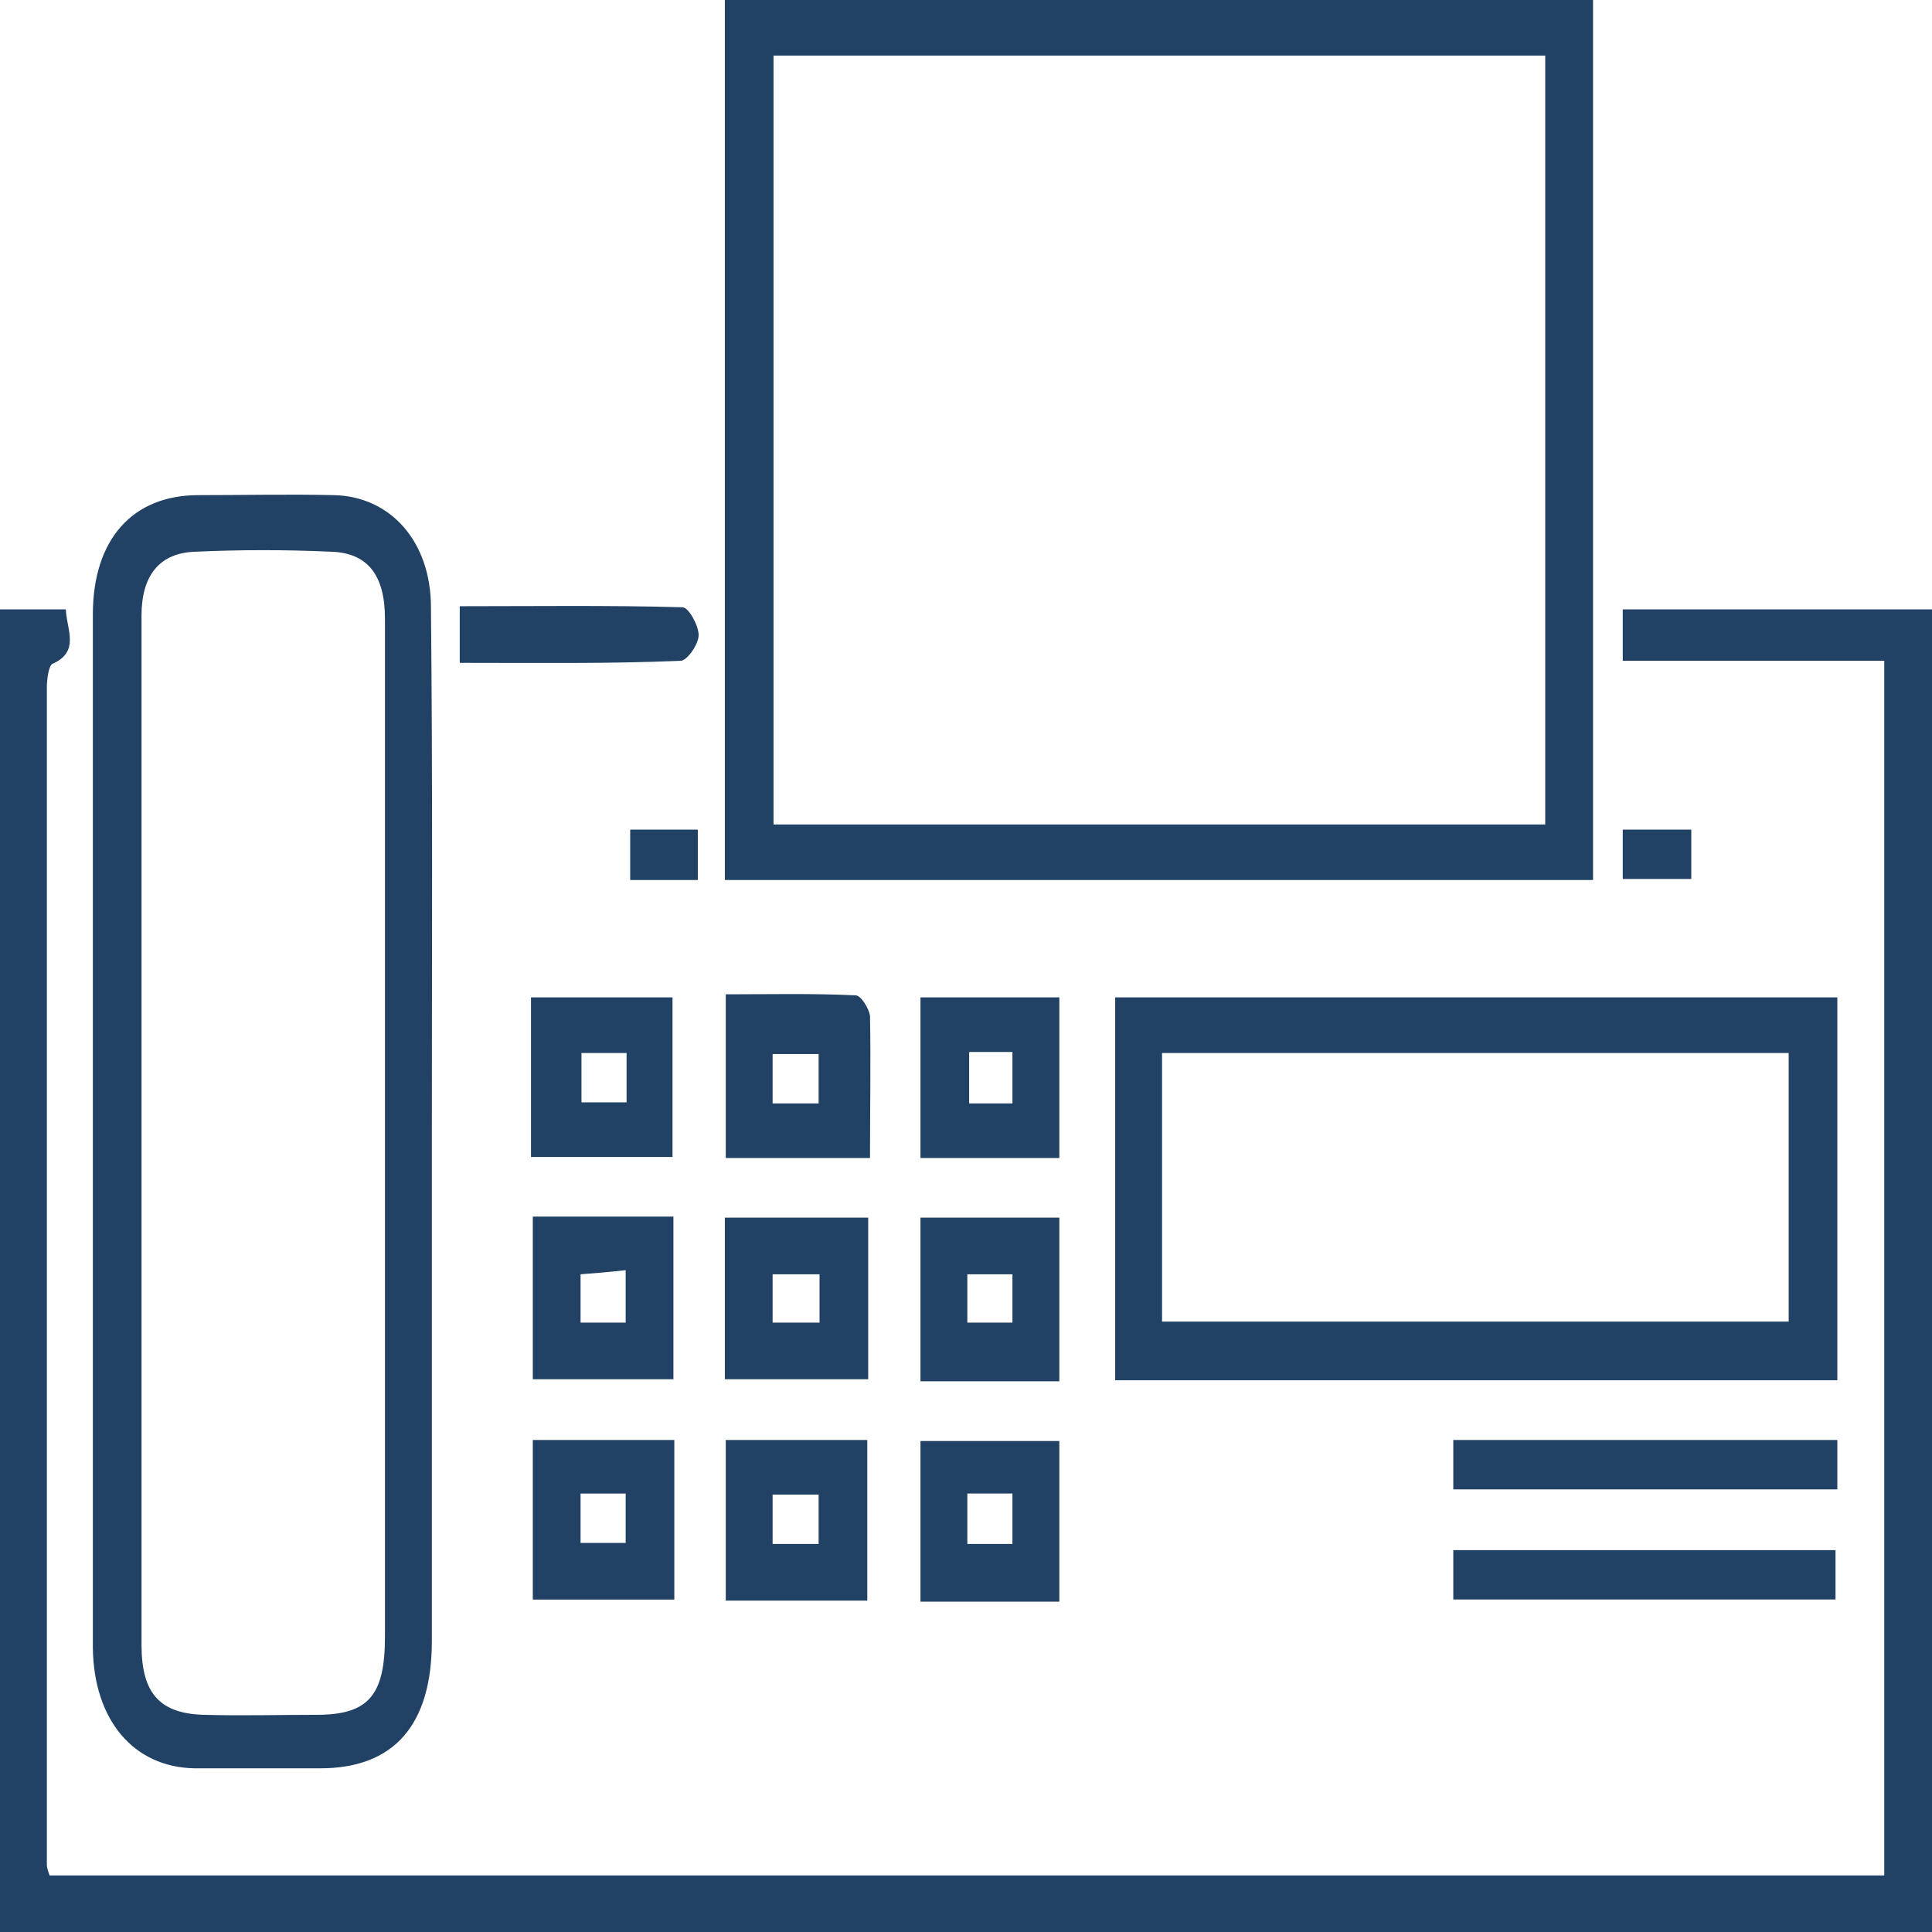
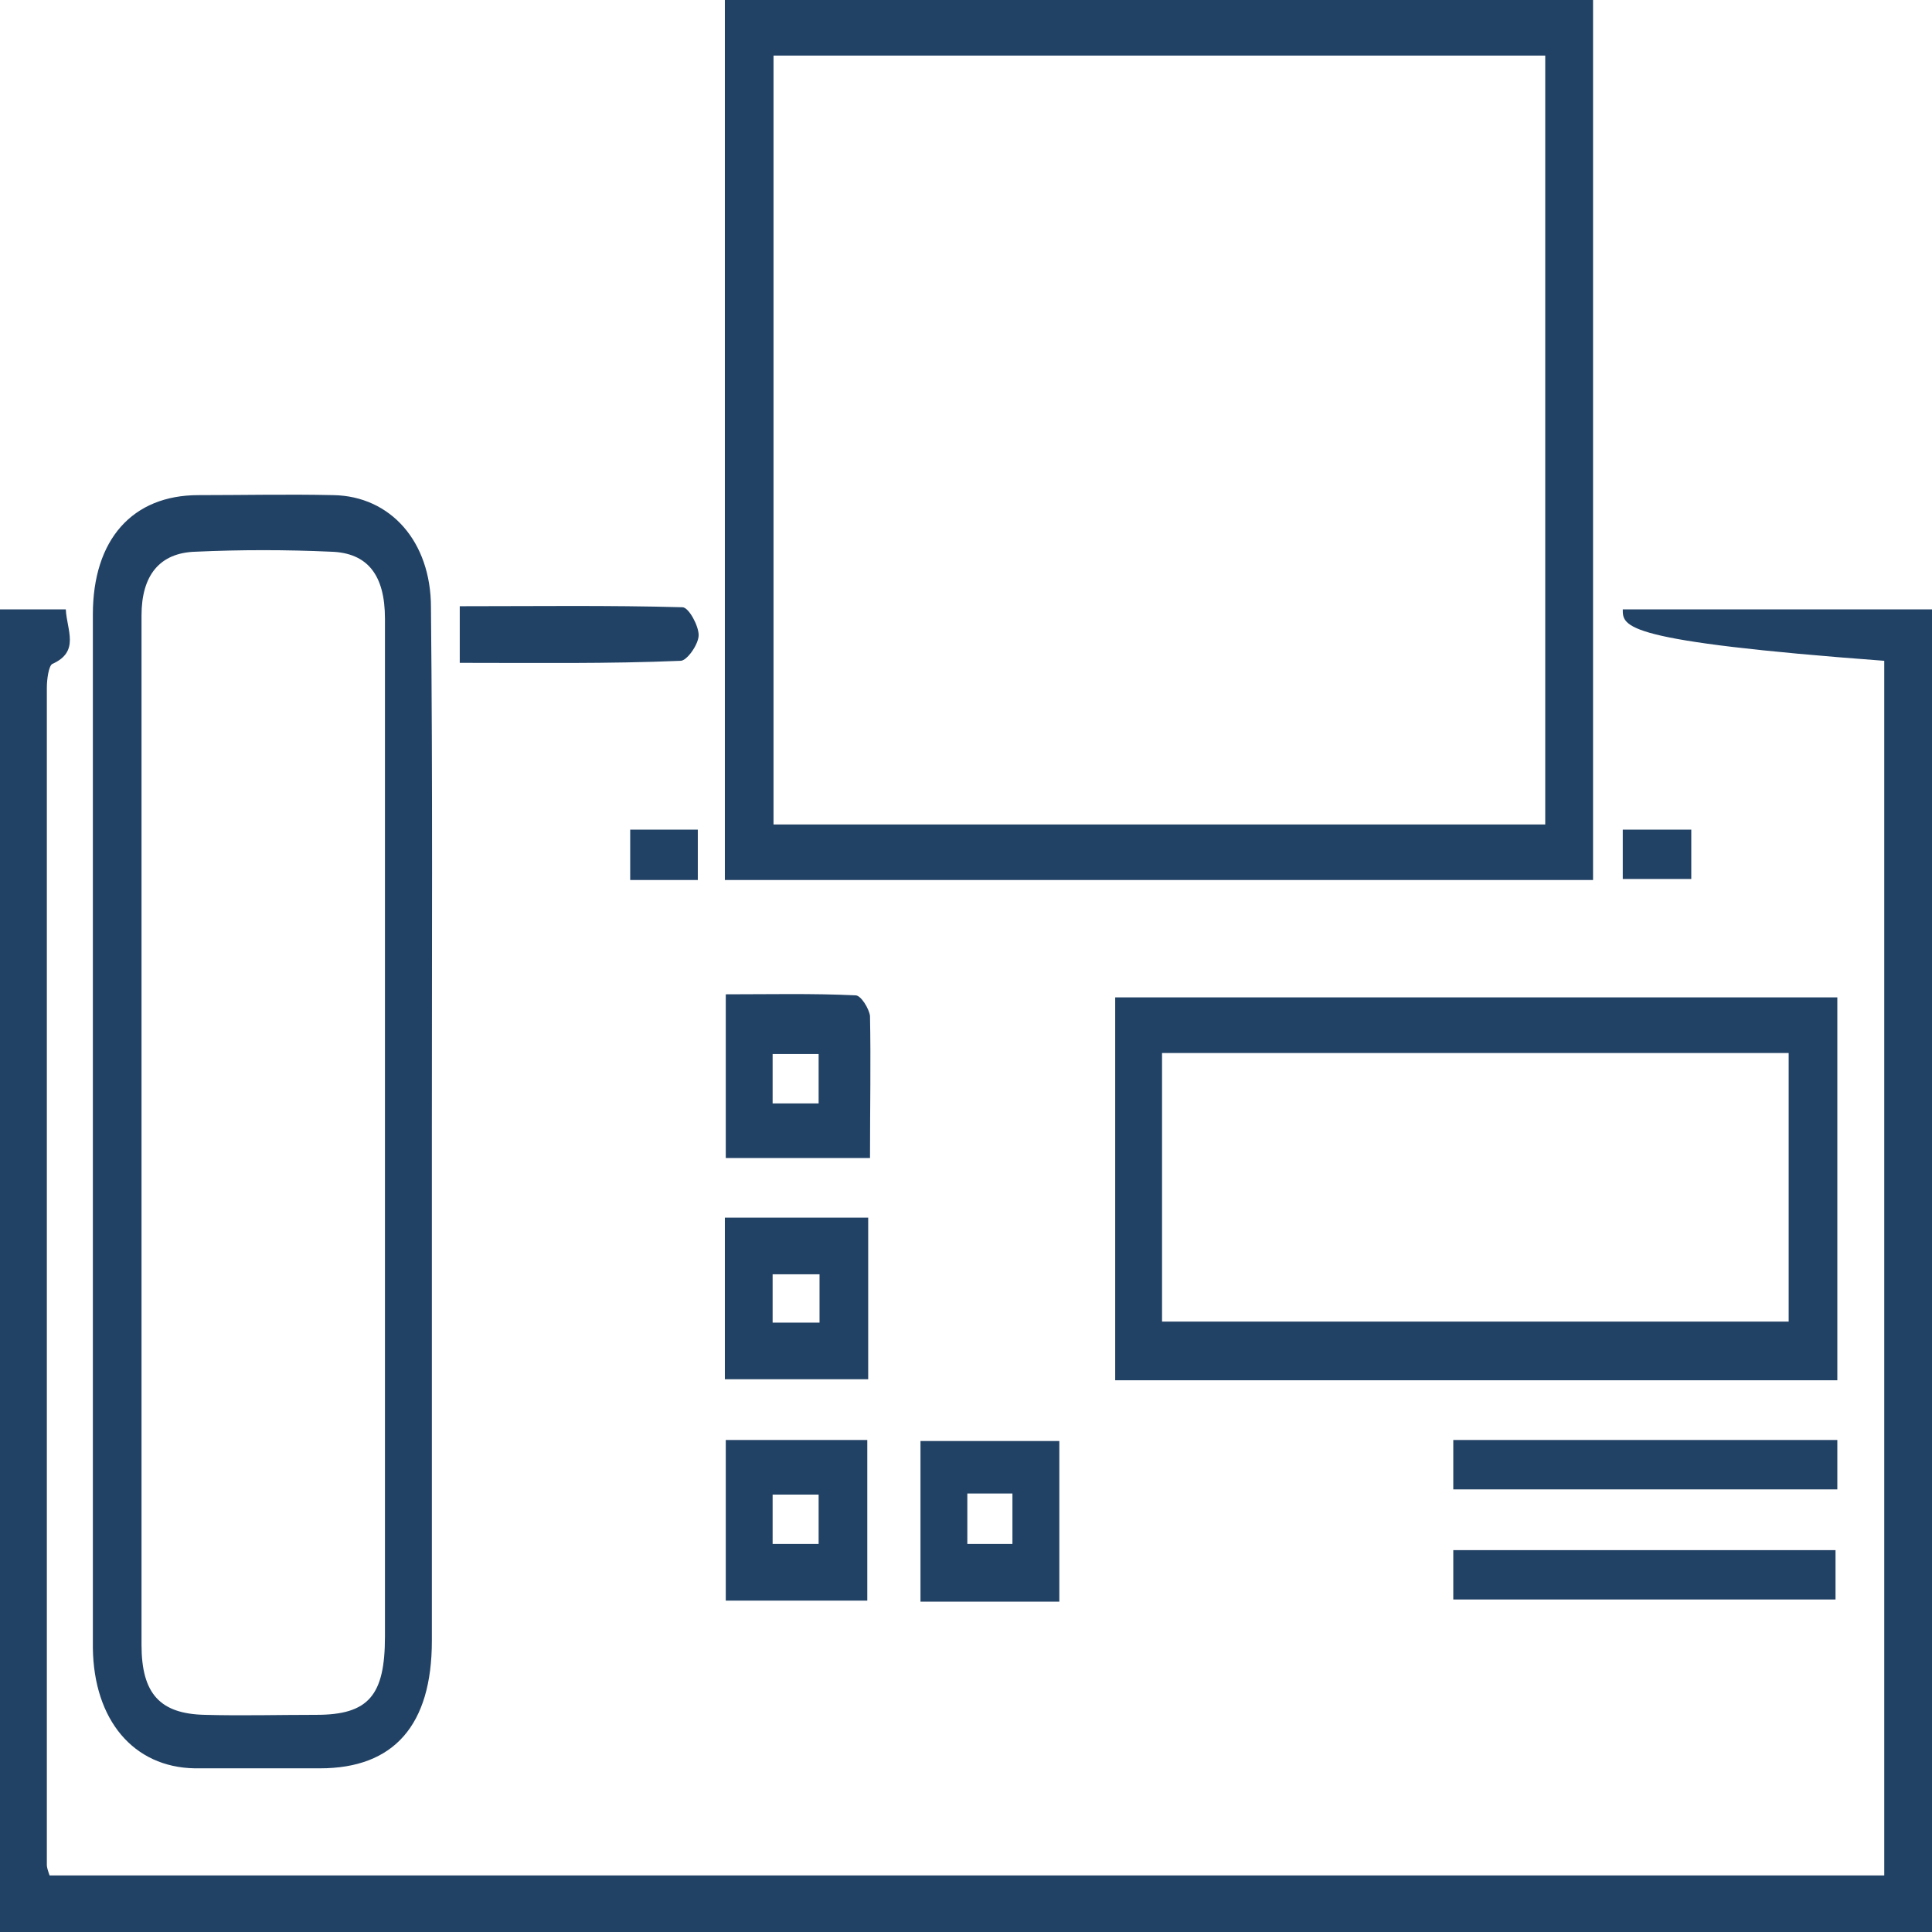
<svg xmlns="http://www.w3.org/2000/svg" width="32" height="32" viewBox="0 0 32 32" fill="none">
-   <path d="M31.209 20.97C31.209 14.252 31.209 7.604 31.209 0.852C29.76 0.852 28.327 0.852 26.878 0.852C26.878 0.529 26.878 0.29 26.878 1.3007e-07C28.595 1.3007e-07 30.283 1.3007e-07 32 1.3007e-07C32 7.314 32 14.594 32 21.907C21.323 21.907 10.677 21.907 0 21.907C0 14.611 0 7.331 0 1.3007e-07C0.358 1.3007e-07 0.702 1.3007e-07 1.09 1.3007e-07C1.105 0.341 1.329 0.699 0.866 0.904C0.806 0.938 0.776 1.159 0.776 1.296C0.776 7.791 0.776 14.287 0.776 20.799C0.776 20.833 0.791 20.884 0.821 20.97C10.915 20.97 21.04 20.97 31.209 20.97Z" transform="translate(0 10.093)" fill="#224265" />
+   <path d="M31.209 20.97C31.209 14.252 31.209 7.604 31.209 0.852C26.878 0.529 26.878 0.29 26.878 1.3007e-07C28.595 1.3007e-07 30.283 1.3007e-07 32 1.3007e-07C32 7.314 32 14.594 32 21.907C21.323 21.907 10.677 21.907 0 21.907C0 14.611 0 7.331 0 1.3007e-07C0.358 1.3007e-07 0.702 1.3007e-07 1.09 1.3007e-07C1.105 0.341 1.329 0.699 0.866 0.904C0.806 0.938 0.776 1.159 0.776 1.296C0.776 7.791 0.776 14.287 0.776 20.799C0.776 20.833 0.791 20.884 0.821 20.97C10.915 20.97 21.04 20.97 31.209 20.97Z" transform="translate(0 10.093)" fill="#224265" />
  <path d="M2.27849e-07 0C4.808 0 9.572 0 14.38 0C14.38 4.859 14.38 9.684 14.38 14.576C9.601 14.576 4.808 14.576 2.27849e-07 14.576C2.27849e-07 9.735 2.27849e-07 4.91 2.27849e-07 0ZM0.806 0.921C0.806 5.217 0.806 9.445 0.806 13.656C5.092 13.656 9.348 13.656 13.588 13.656C13.588 9.377 13.588 5.166 13.588 0.921C9.318 0.921 5.092 0.921 0.806 0.921Z" transform="translate(12.006)" fill="#224265" />
  <path d="M5.615 10.492C5.615 13.322 5.615 16.152 5.615 18.983C5.615 20.381 4.987 21.096 3.763 21.096C3.076 21.096 2.389 21.096 1.687 21.096C0.672 21.079 0.015 20.295 2.84812e-08 19.102C2.84812e-08 15.249 2.84812e-08 11.396 2.84812e-08 7.543C2.84812e-08 5.685 2.84812e-08 3.843 2.84812e-08 1.985C2.84812e-08 0.741 0.657 0.008 1.747 0.008C2.494 0.008 3.24 -0.009 3.987 0.008C4.928 0.025 5.6 0.775 5.6 1.866C5.629 4.747 5.615 7.628 5.615 10.492ZM4.838 10.543C4.838 7.713 4.838 4.883 4.838 2.053C4.838 1.337 4.554 0.962 3.942 0.945C3.196 0.911 2.449 0.911 1.702 0.945C1.105 0.962 0.806 1.337 0.806 2.002C0.806 7.679 0.806 13.374 0.806 19.051C0.806 19.869 1.12 20.193 1.852 20.21C2.464 20.227 3.076 20.21 3.703 20.21C4.569 20.21 4.838 19.886 4.838 18.914C4.838 16.118 4.838 13.322 4.838 10.543Z" transform="translate(1.538 8.193)" fill="#224265" />
  <path d="M11.961 2.60139e-07C11.961 2.131 11.961 4.211 11.961 6.342C7.974 6.342 4.017 6.342 -4.55699e-07 6.342C-4.55699e-07 4.245 -4.55699e-07 2.165 -4.55699e-07 2.60139e-07C3.957 2.60139e-07 7.929 2.60139e-07 11.961 2.60139e-07ZM0.776 5.37C4.286 5.37 7.72 5.37 11.155 5.37C11.155 3.853 11.155 2.387 11.155 0.921C7.675 0.921 4.241 0.921 0.776 0.921C0.776 2.421 0.776 3.887 0.776 5.37Z" transform="translate(18.471 16.52)" fill="#224265" />
  <path d="M2.374 5.20278e-07C2.374 0.904 2.374 1.773 2.374 2.677C1.568 2.677 0.806 2.677 2.27849e-07 2.677C2.27849e-07 1.79 2.27849e-07 0.921 2.27849e-07 5.20278e-07C0.776 5.20278e-07 1.538 5.20278e-07 2.374 5.20278e-07ZM1.568 0.938C1.284 0.938 1.06 0.938 0.791 0.938C0.791 1.227 0.791 1.466 0.791 1.739C1.06 1.739 1.299 1.739 1.568 1.739C1.568 1.466 1.568 1.227 1.568 0.938Z" transform="translate(12.006 20.168)" fill="#224265" />
-   <path d="M-2.27849e-07 2.694C-2.27849e-07 1.79 -2.27849e-07 0.921 -2.27849e-07 -5.20278e-07C0.791 -5.20278e-07 1.538 -5.20278e-07 2.329 -5.20278e-07C2.329 0.887 2.329 1.773 2.329 2.694C1.568 2.694 0.791 2.694 -2.27849e-07 2.694ZM1.538 0.887C1.239 0.921 1.015 0.938 0.791 0.955C0.791 1.279 0.791 1.5 0.791 1.756C1.045 1.756 1.284 1.756 1.538 1.756C1.538 1.483 1.538 1.245 1.538 0.887Z" transform="translate(8.825 20.151)" fill="#224265" />
  <path d="M2.389 2.715C1.553 2.715 0.791 2.715 0 2.715C0 1.828 0 0.976 0 0.004C0.717 0.004 1.433 -0.013 2.15 0.021C2.24 0.021 2.374 0.243 2.389 0.362C2.404 1.112 2.389 1.88 2.389 2.715ZM0.776 1.811C1.06 1.811 1.299 1.811 1.538 1.811C1.538 1.505 1.538 1.249 1.538 0.993C1.269 0.993 1.03 0.993 0.776 0.993C0.776 1.283 0.776 1.522 0.776 1.811Z" transform="translate(12.021 16.465)" fill="#224265" />
-   <path d="M2.3 2.711C1.508 2.711 0.776 2.711 -2.27849e-07 2.711C-2.27849e-07 1.807 -2.27849e-07 0.921 -2.27849e-07 5.20278e-07C0.762 5.20278e-07 1.508 5.20278e-07 2.3 5.20278e-07C2.3 0.887 2.3 1.756 2.3 2.711ZM0.776 1.739C1.045 1.739 1.284 1.739 1.523 1.739C1.523 1.432 1.523 1.193 1.523 0.938C1.254 0.938 1.03 0.938 0.776 0.938C0.776 1.21 0.776 1.466 0.776 1.739Z" transform="translate(15.246 20.168)" fill="#224265" />
  <path d="M0 -1.04056e-06C0.776 -1.04056e-06 1.553 -1.04056e-06 2.344 -1.04056e-06C2.344 0.904 2.344 1.756 2.344 2.66C1.553 2.66 0.791 2.66 0 2.66C0 1.773 0 0.904 0 -1.04056e-06ZM1.538 1.722C1.538 1.449 1.538 1.176 1.538 0.904C1.269 0.904 1.03 0.904 0.776 0.904C0.776 1.193 0.776 1.449 0.776 1.722C1.045 1.722 1.269 1.722 1.538 1.722Z" transform="translate(12.021 23.851)" fill="#224265" />
  <path d="M-4.55699e-07 0.818C-4.55699e-07 0.546 -4.55699e-07 0.29 -4.55699e-07 -1.04056e-06C2.12 -1.04056e-06 4.226 -1.04056e-06 6.361 -1.04056e-06C6.361 0.273 6.361 0.529 6.361 0.818C4.241 0.818 2.135 0.818 -4.55699e-07 0.818Z" transform="translate(24.071 23.851)" fill="#224265" />
  <path d="M-4.55699e-07 0.818C-4.55699e-07 0.546 -4.55699e-07 0.29 -4.55699e-07 1.04056e-06C2.105 1.04056e-06 4.196 1.04056e-06 6.331 1.04056e-06C6.331 0.256 6.331 0.511 6.331 0.818C4.256 0.818 2.165 0.818 -4.55699e-07 0.818Z" transform="translate(24.071 25.675)" fill="#224265" />
-   <path d="M2.27849e-07 2.643C2.27849e-07 1.756 2.27849e-07 0.904 2.27849e-07 2.60139e-07C0.791 2.60139e-07 1.553 2.60139e-07 2.344 2.60139e-07C2.344 0.869 2.344 1.722 2.344 2.643C1.598 2.643 0.836 2.643 2.27849e-07 2.643ZM1.583 0.921C1.299 0.921 1.06 0.921 0.836 0.921C0.836 1.227 0.836 1.483 0.836 1.739C1.105 1.739 1.329 1.739 1.583 1.739C1.583 1.466 1.583 1.21 1.583 0.921Z" transform="translate(8.795 16.52)" fill="#224265" />
-   <path d="M2.3 2.66C1.508 2.66 0.776 2.66 -2.27849e-07 2.66C-2.27849e-07 1.773 -2.27849e-07 0.921 -2.27849e-07 2.60139e-07C0.747 2.60139e-07 1.493 2.60139e-07 2.3 2.60139e-07C2.3 0.852 2.3 1.739 2.3 2.66ZM1.523 0.904C1.239 0.904 1.03 0.904 0.806 0.904C0.806 1.21 0.806 1.483 0.806 1.756C1.06 1.756 1.284 1.756 1.523 1.756C1.523 1.466 1.523 1.21 1.523 0.904Z" transform="translate(15.246 16.52)" fill="#224265" />
-   <path d="M2.344 -1.04056e-06C2.344 0.904 2.344 1.739 2.344 2.643C1.568 2.643 0.806 2.643 -2.27849e-07 2.643C-2.27849e-07 1.756 -2.27849e-07 0.904 -2.27849e-07 -1.04056e-06C0.762 -1.04056e-06 1.523 -1.04056e-06 2.344 -1.04056e-06ZM0.791 1.705C1.09 1.705 1.314 1.705 1.538 1.705C1.538 1.398 1.538 1.159 1.538 0.887C1.284 0.887 1.045 0.887 0.791 0.887C0.791 1.176 0.791 1.432 0.791 1.705Z" transform="translate(8.825 23.851)" fill="#224265" />
  <path d="M2.3 2.66C1.508 2.66 0.762 2.66 -2.27849e-07 2.66C-2.27849e-07 1.756 -2.27849e-07 0.904 -2.27849e-07 0C0.747 0 1.508 0 2.3 0C2.3 0.852 2.3 1.722 2.3 2.66ZM0.776 1.705C1.06 1.705 1.284 1.705 1.523 1.705C1.523 1.398 1.523 1.142 1.523 0.869C1.254 0.869 1.03 0.869 0.776 0.869C0.776 1.159 0.776 1.398 0.776 1.705Z" transform="translate(15.246 23.868)" fill="#224265" />
  <path d="M0 0.942C0 0.584 0 0.328 0 0.004C1.239 0.004 2.464 -0.013 3.688 0.021C3.793 0.021 3.957 0.328 3.957 0.482C3.957 0.635 3.763 0.908 3.658 0.908C2.449 0.959 1.254 0.942 0 0.942Z" transform="translate(7.615 10.037)" fill="#224265" />
  <path d="M1.12 0.835C0.747 0.835 0.388 0.835 2.27849e-07 0.835C2.27849e-07 0.563 2.27849e-07 0.307 2.27849e-07 -2.60139e-07C0.373 -2.60139e-07 0.732 -2.60139e-07 1.12 -2.60139e-07C1.12 0.273 1.12 0.546 1.12 0.835Z" transform="translate(10.438 13.741)" fill="#224265" />
  <path d="M0 0.818C0 0.546 0 0.29 0 -2.60139e-07C0.373 -2.60139e-07 0.732 -2.60139e-07 1.135 -2.60139e-07C1.135 0.273 1.135 0.511 1.135 0.818C0.776 0.818 0.418 0.818 0 0.818Z" transform="translate(26.878 13.741)" fill="#224265" />
</svg>